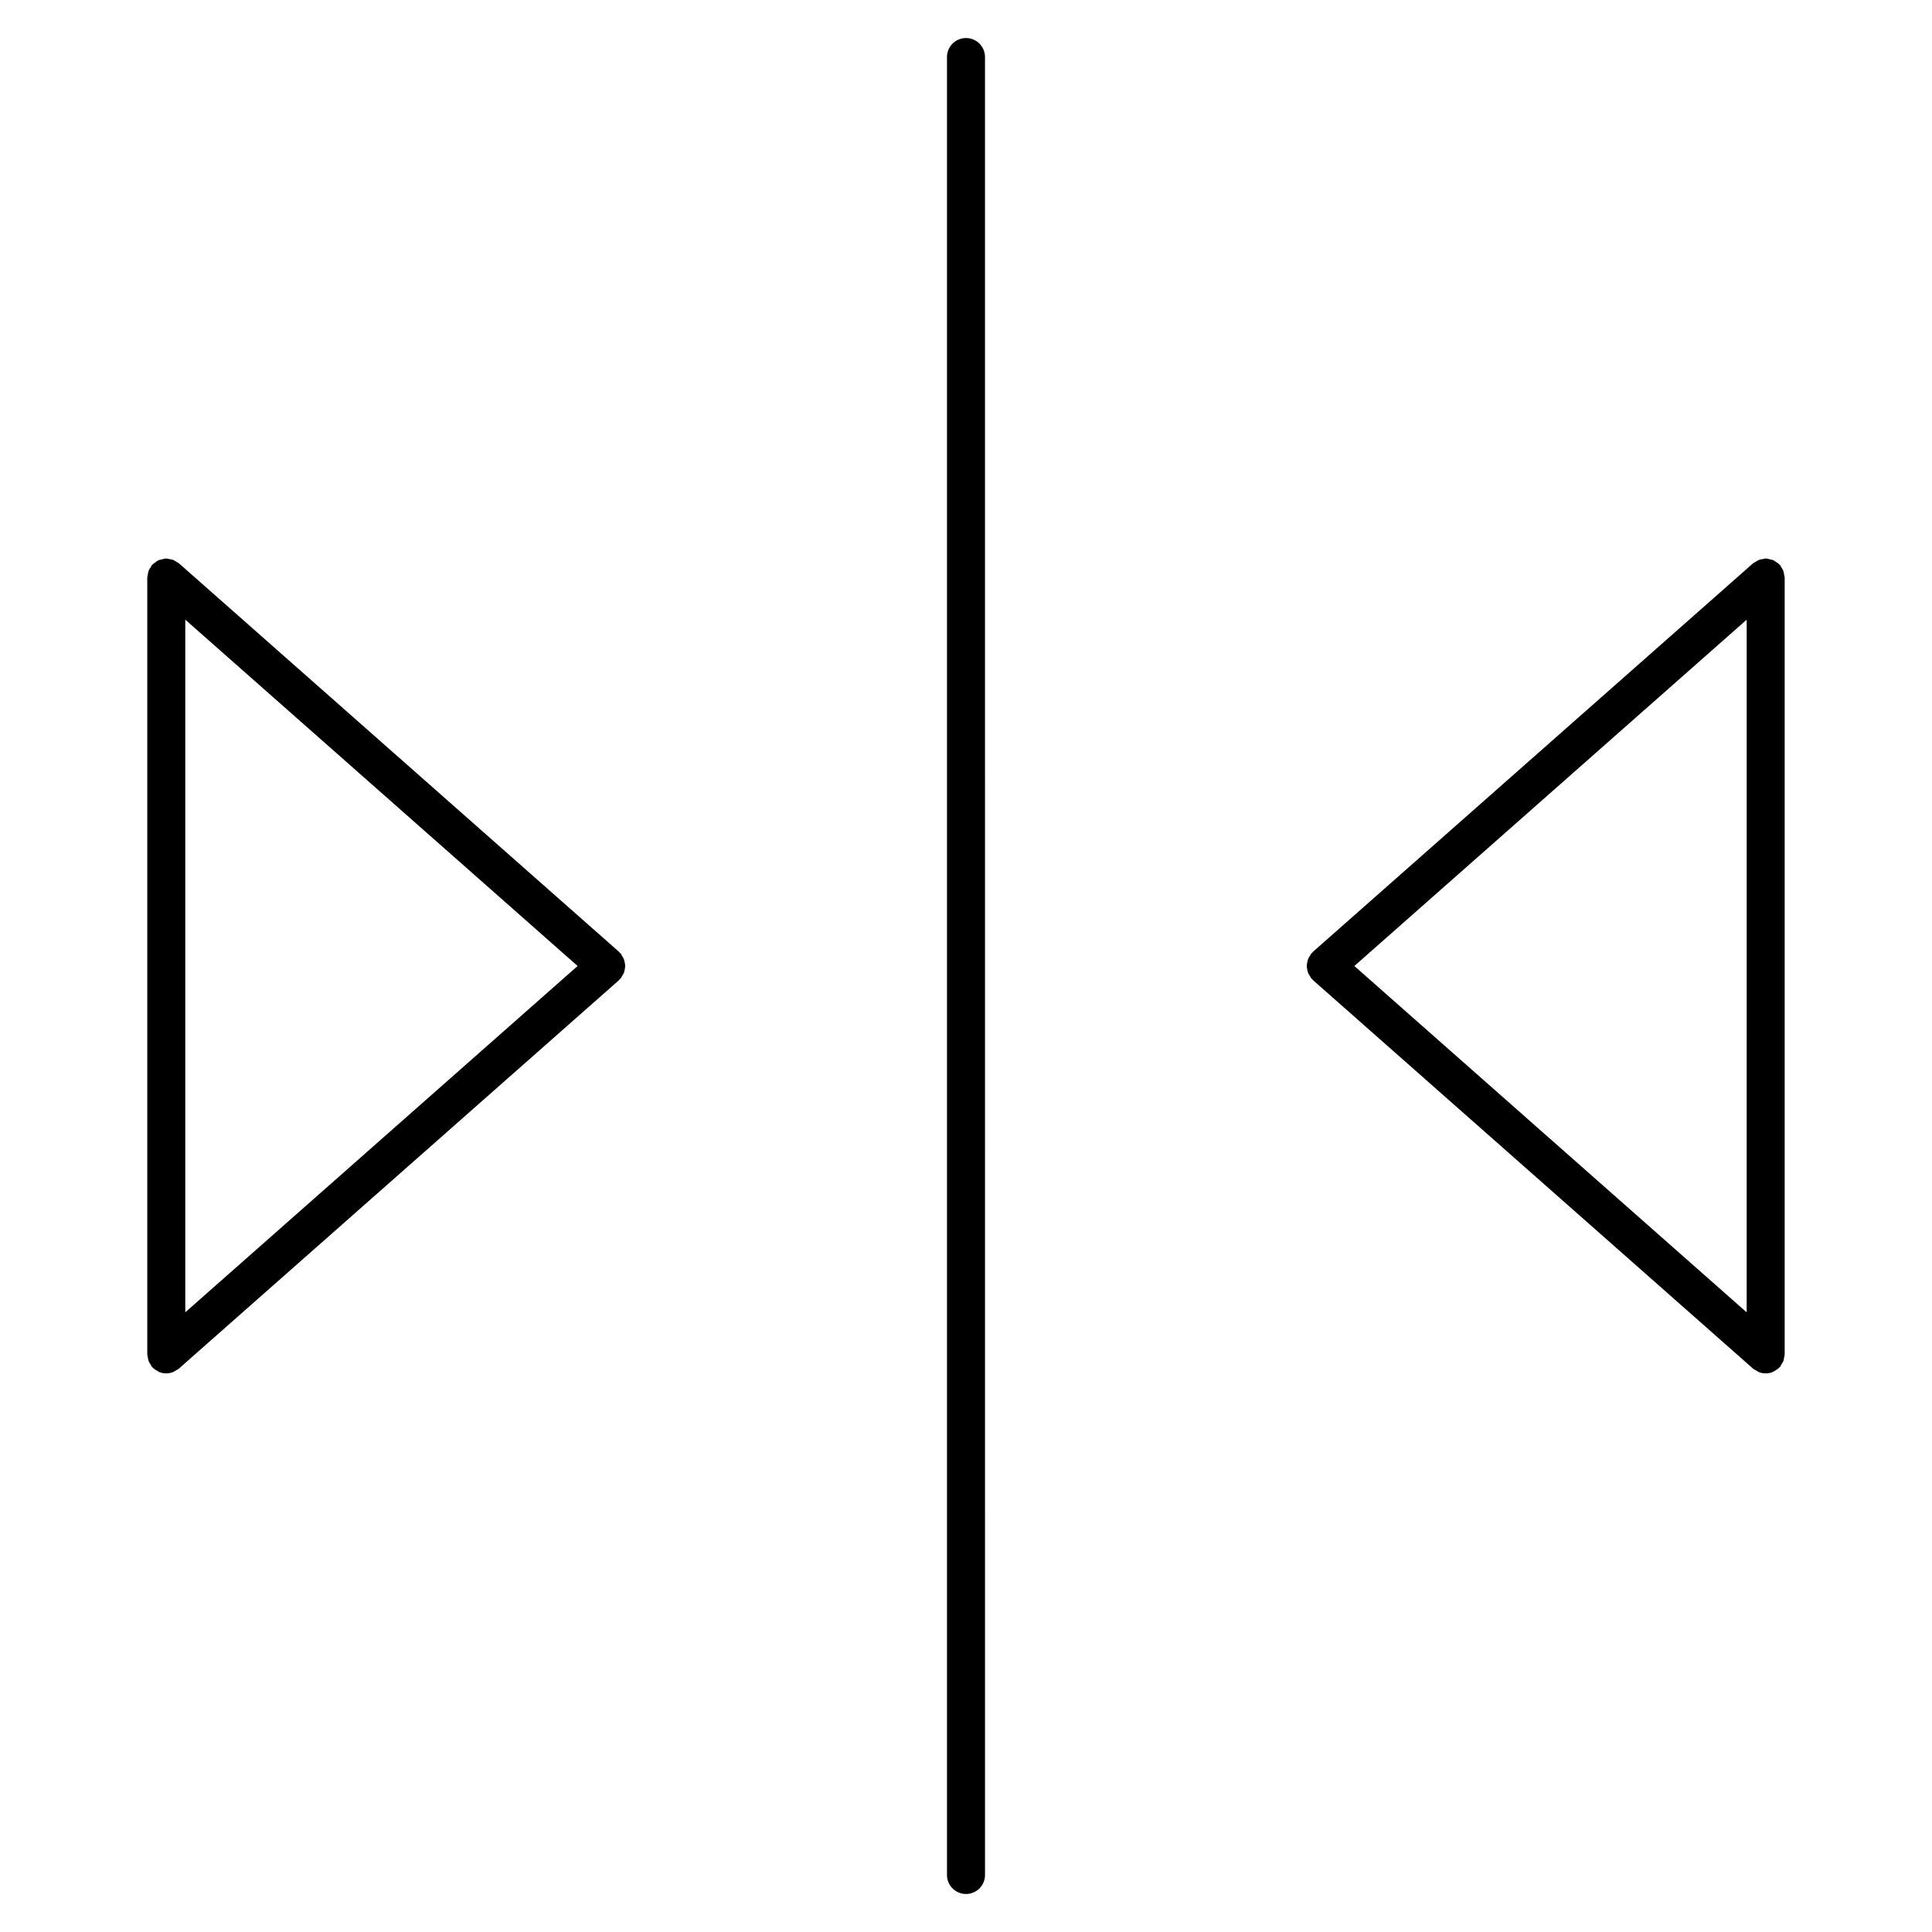
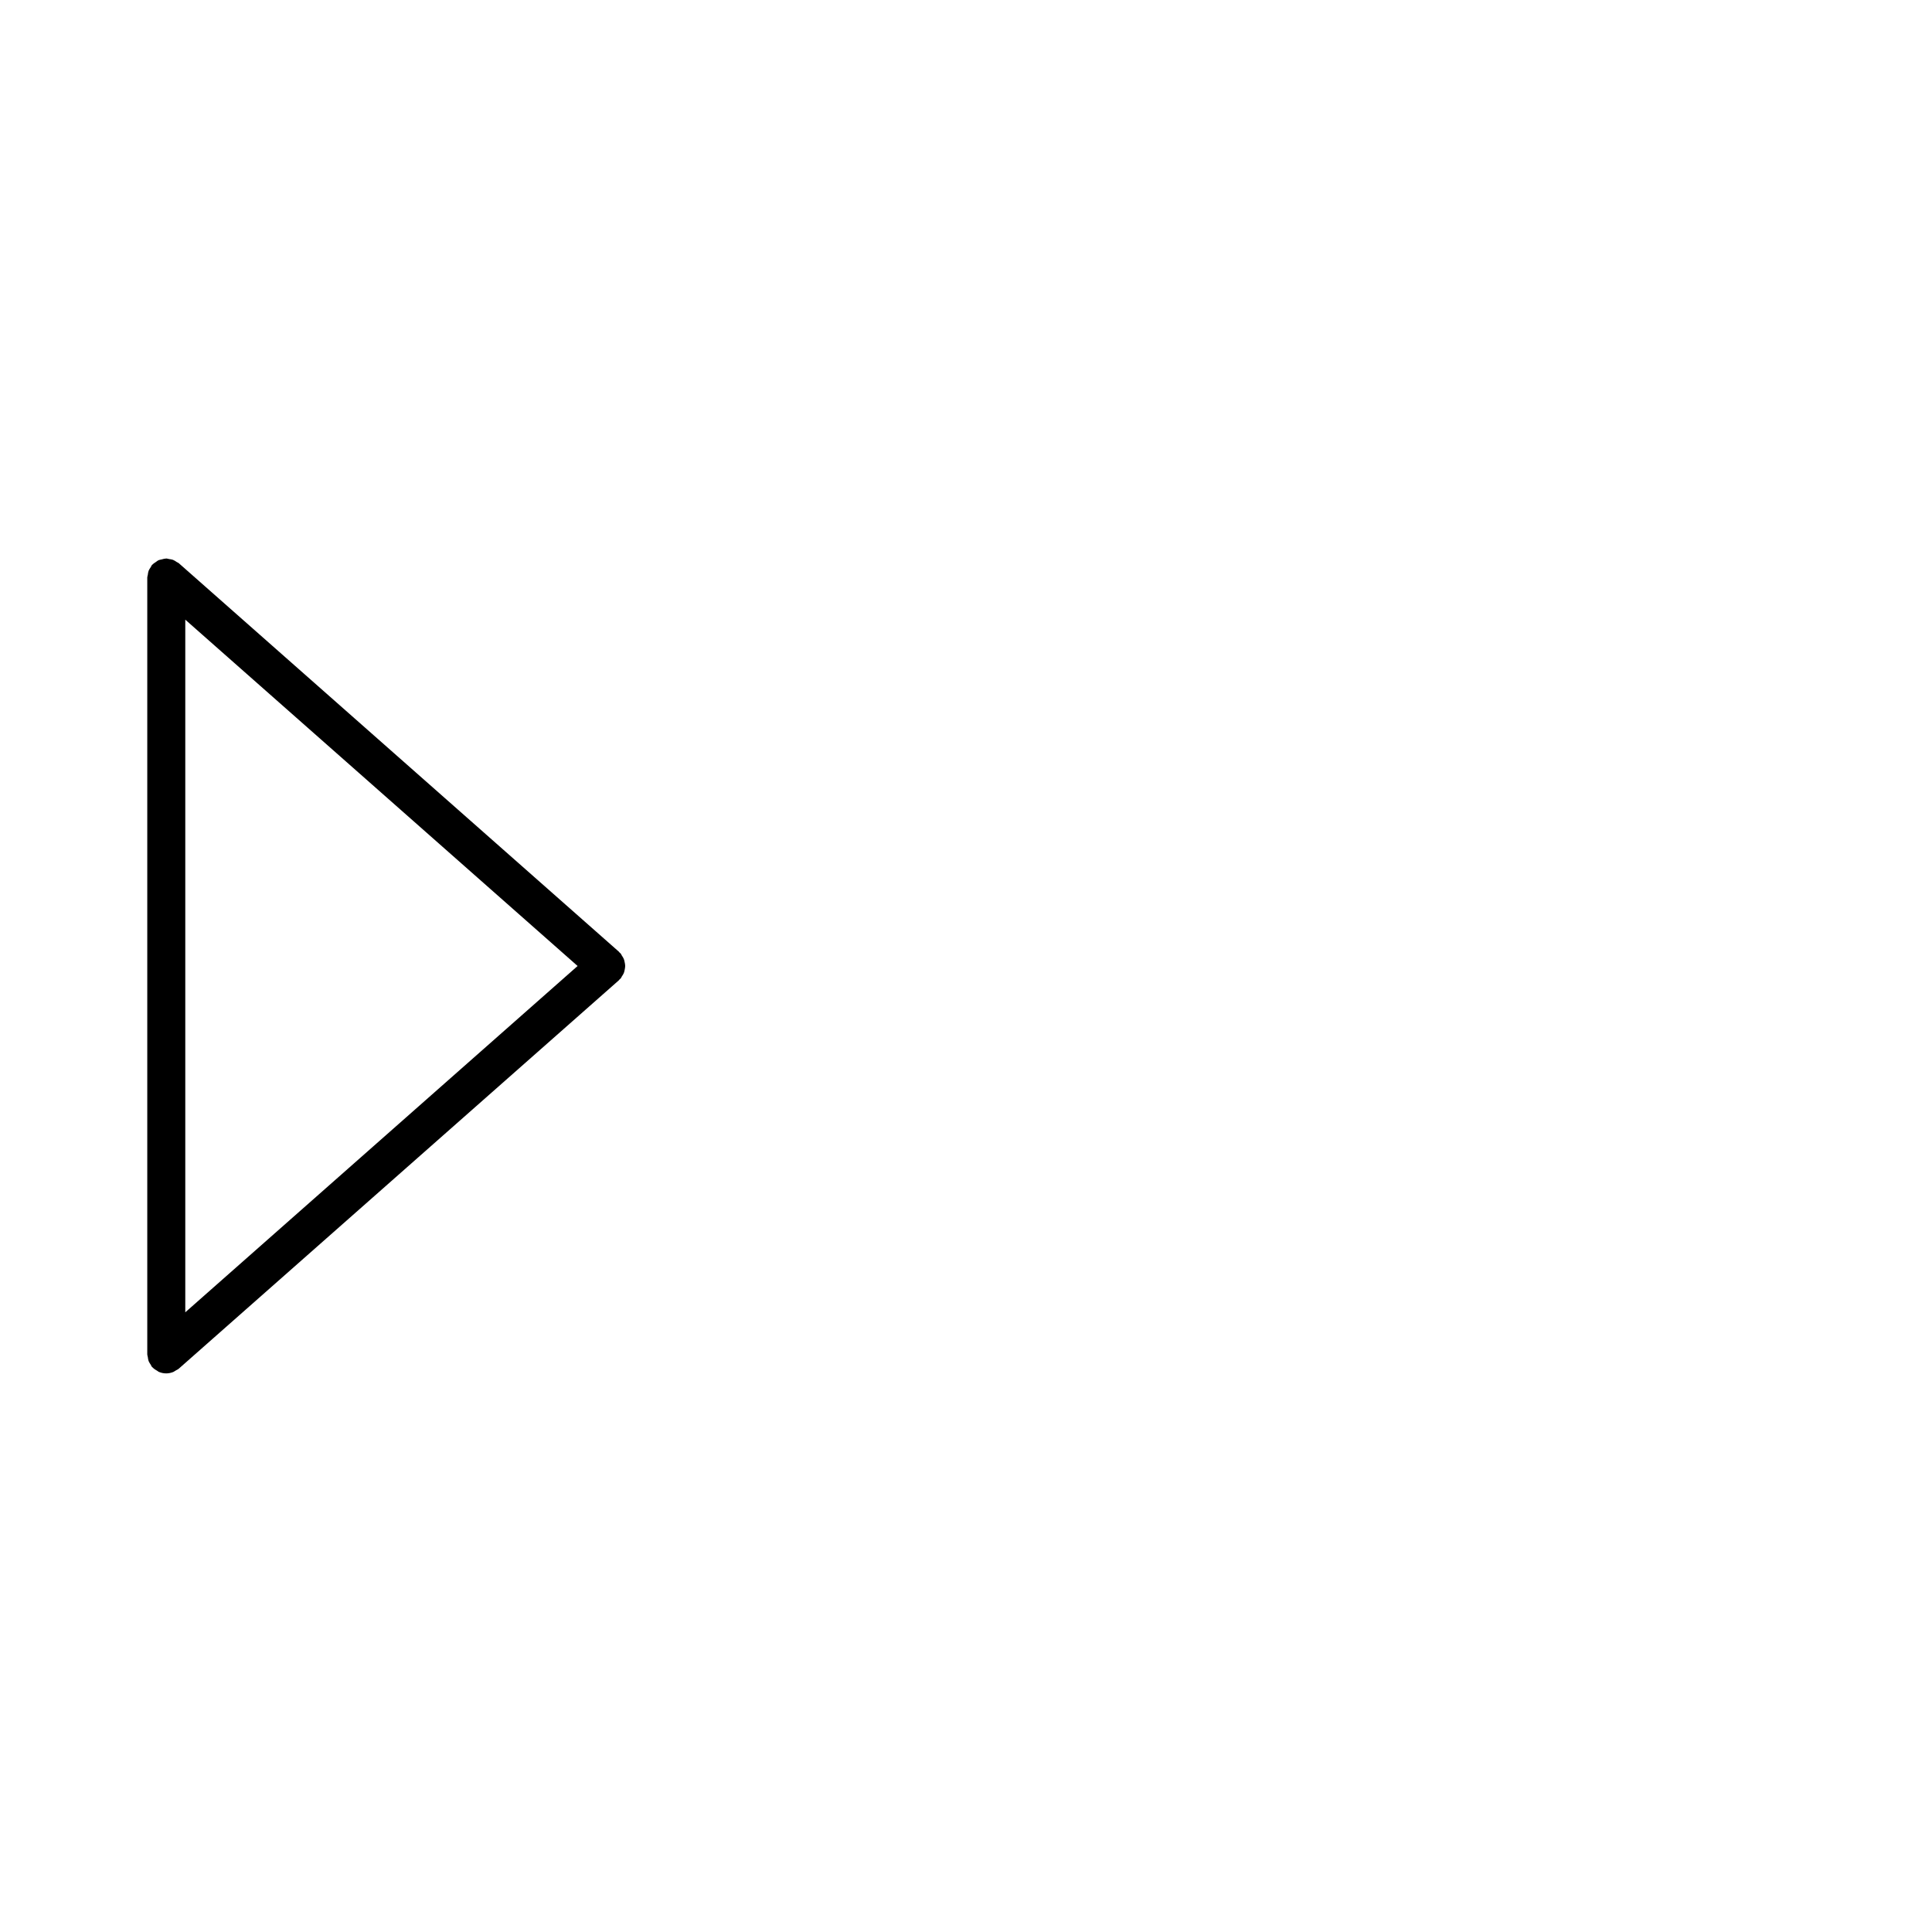
<svg xmlns="http://www.w3.org/2000/svg" fill="#000000" width="800px" height="800px" version="1.1" viewBox="144 144 512 512">
  <g>
-     <path d="m400 154.08c-2.781 0-5.039 2.258-5.039 5.039v481.77c0 2.785 2.258 5.039 5.039 5.039s5.039-2.254 5.039-5.039l-0.004-481.77c0-2.785-2.254-5.039-5.035-5.039z" />
    <path d="m309.55 399.05c-0.059-0.316-0.117-0.621-0.238-0.922-0.125-0.312-0.316-0.586-0.504-0.871-0.125-0.195-0.188-0.418-0.344-0.594-0.07-0.086-0.176-0.117-0.25-0.191-0.074-0.074-0.105-0.18-0.191-0.25l-116.62-102.95c-0.188-0.168-0.418-0.223-0.621-0.359-0.309-0.207-0.598-0.418-0.945-0.551-0.344-0.125-0.695-0.16-1.047-0.211-0.246-0.035-0.465-0.145-0.719-0.145-0.055 0-0.102 0.031-0.156 0.031-0.371 0.012-0.719 0.125-1.082 0.215-0.277 0.07-0.57 0.102-0.828 0.211-0.262 0.117-0.473 0.316-0.715 0.484-0.309 0.211-0.625 0.395-0.875 0.664-0.035 0.035-0.086 0.051-0.121 0.09-0.168 0.188-0.227 0.418-0.359 0.621-0.207 0.309-0.418 0.598-0.551 0.945-0.125 0.344-0.16 0.695-0.211 1.047-0.035 0.246-0.145 0.465-0.145 0.719v205.89c0 0.258 0.105 0.473 0.145 0.715 0.051 0.359 0.086 0.715 0.211 1.059 0.133 0.344 0.344 0.629 0.539 0.938 0.137 0.207 0.195 0.441 0.363 0.629 0.035 0.039 0.086 0.051 0.117 0.09 0.371 0.395 0.828 0.695 1.305 0.953 0.125 0.07 0.223 0.18 0.352 0.242 0.613 0.266 1.285 0.418 1.996 0.418 0.629 0 1.254-0.137 1.855-0.371 0.242-0.102 0.434-0.266 0.66-0.395 0.273-0.16 0.57-0.277 0.816-0.492l116.64-102.94c0.086-0.074 0.121-0.188 0.203-0.266 0.07-0.074 0.172-0.102 0.242-0.176 0.156-0.18 0.215-0.402 0.344-0.594 0.191-0.289 0.379-0.559 0.504-0.871 0.121-0.301 0.176-0.605 0.238-0.922 0.059-0.316 0.121-0.625 0.121-0.945-0.004-0.328-0.059-0.637-0.125-0.953zm-116.45-90.832 103.97 91.781-103.97 91.777z" />
-     <path d="m616.82 503.64c0.031-0.242 0.137-0.453 0.137-0.699v-205.89c0-0.246-0.105-0.457-0.141-0.699-0.051-0.363-0.086-0.727-0.215-1.074-0.125-0.344-0.336-0.629-0.535-0.934-0.133-0.207-0.195-0.441-0.363-0.629-0.035-0.039-0.09-0.055-0.121-0.098-0.262-0.277-0.578-0.465-0.898-0.676-0.238-0.156-0.441-0.352-0.695-0.469-0.266-0.121-0.57-0.152-0.867-0.223-0.348-0.09-0.684-0.203-1.043-0.211-0.055 0-0.102-0.031-0.156-0.031-0.266 0-0.492 0.109-0.746 0.152-0.344 0.051-0.684 0.082-1.012 0.207-0.352 0.133-0.648 0.348-0.957 0.551-0.203 0.133-0.43 0.191-0.613 0.352l-116.63 102.95c-0.086 0.074-0.109 0.176-0.191 0.25-0.074 0.074-0.176 0.105-0.25 0.191-0.156 0.18-0.215 0.402-0.344 0.594-0.188 0.289-0.379 0.559-0.504 0.871-0.121 0.301-0.176 0.605-0.242 0.918-0.059 0.316-0.121 0.625-0.121 0.945 0 0.324 0.066 0.629 0.121 0.945 0.066 0.316 0.117 0.613 0.242 0.918 0.121 0.312 0.316 0.586 0.504 0.871 0.125 0.195 0.188 0.418 0.344 0.594 0.07 0.082 0.168 0.105 0.242 0.176 0.082 0.082 0.109 0.191 0.203 0.266l116.62 102.95c0.25 0.223 0.543 0.328 0.82 0.492 0.223 0.133 0.414 0.297 0.66 0.395 0.594 0.238 1.223 0.371 1.855 0.371 0.715 0 1.387-0.152 1.996-0.422 0.125-0.051 0.223-0.16 0.344-0.227 0.488-0.262 0.941-0.562 1.316-0.961 0.035-0.039 0.09-0.051 0.121-0.09 0.172-0.191 0.238-0.434 0.367-0.645 0.195-0.301 0.402-0.574 0.527-0.918 0.141-0.336 0.172-0.691 0.227-1.062zm-9.941-11.863-103.96-91.777 103.97-91.777-0.004 183.55z" />
  </g>
</svg>